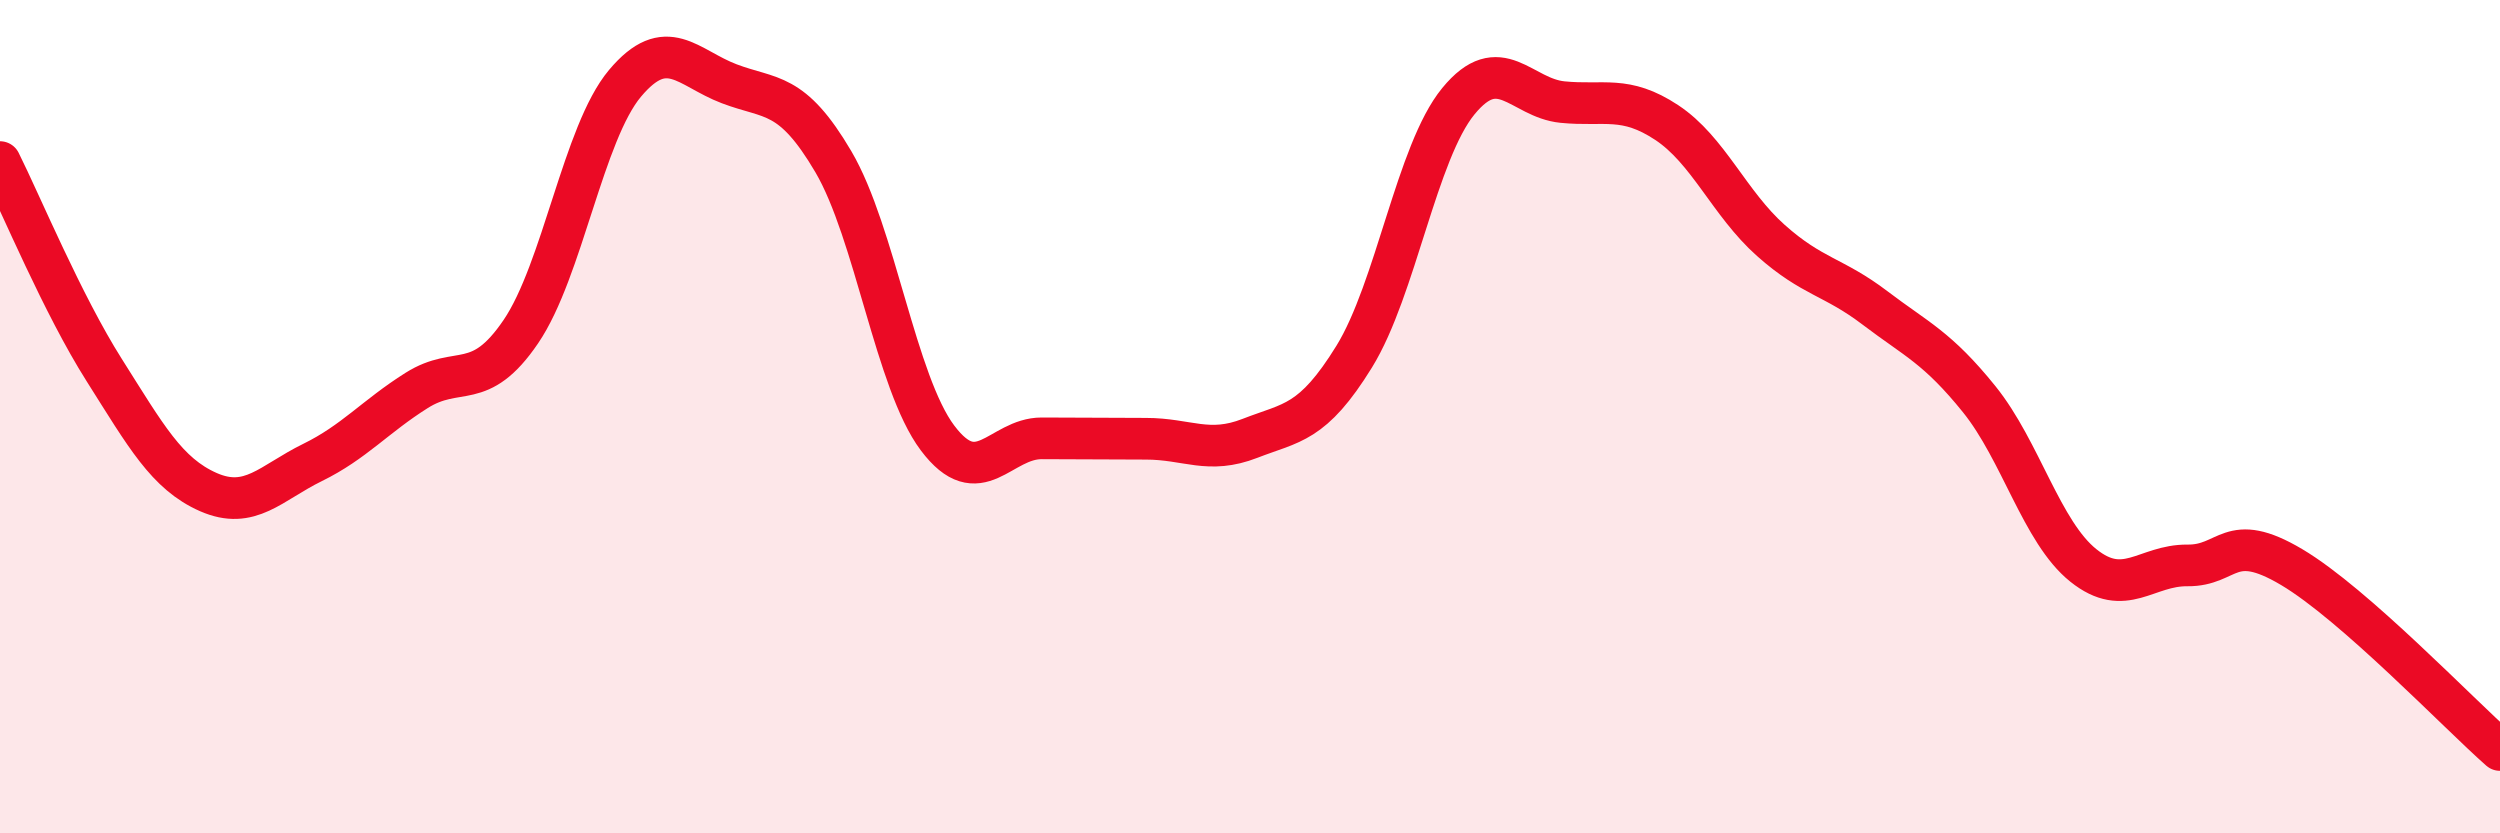
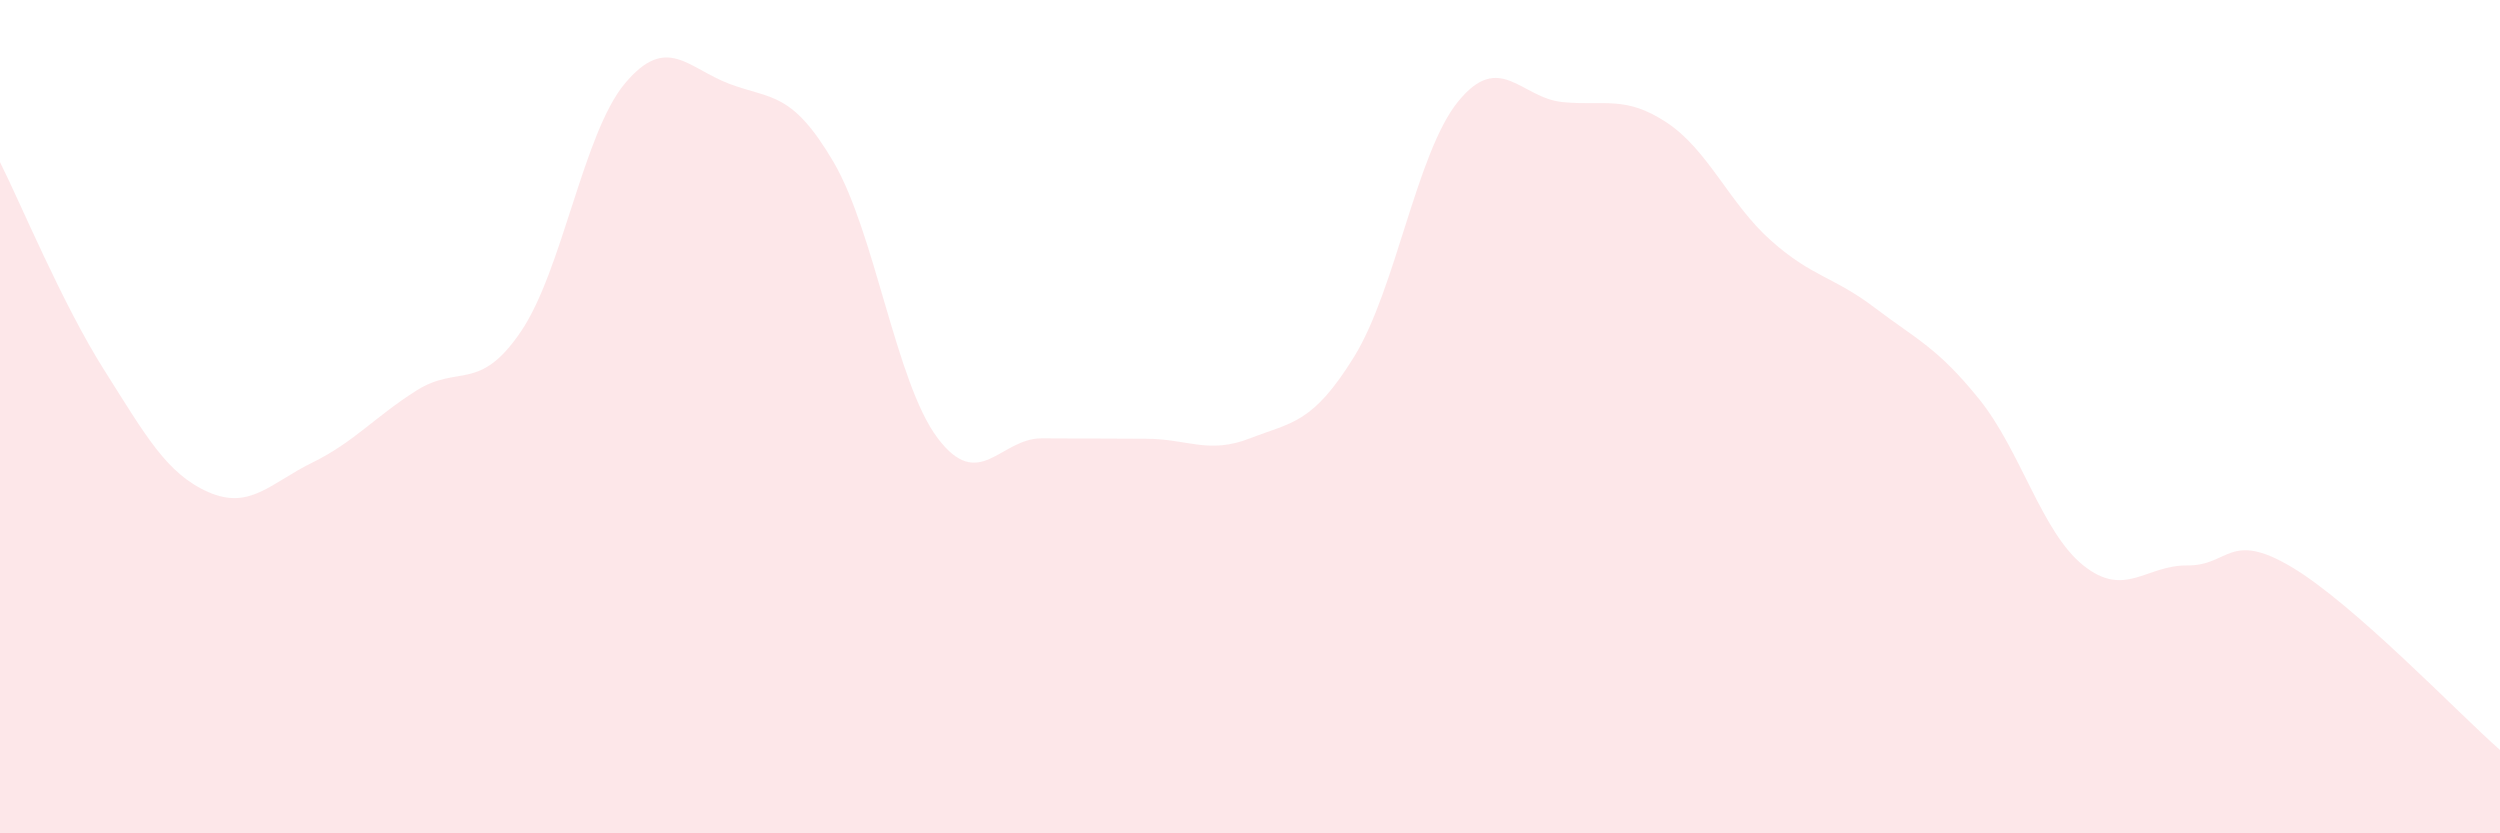
<svg xmlns="http://www.w3.org/2000/svg" width="60" height="20" viewBox="0 0 60 20">
  <path d="M 0,3.89 C 0.5,4.89 1.5,7.3 2.5,8.88 C 3.5,10.46 4,11.37 5,11.81 C 6,12.25 6.5,11.59 7.5,11.1 C 8.5,10.61 9,10 10,9.37 C 11,8.74 11.5,9.43 12.5,7.96 C 13.5,6.49 14,3.19 15,2 C 16,0.81 16.5,1.63 17.5,2.01 C 18.5,2.39 19,2.18 20,3.88 C 21,5.58 21.5,9.18 22.5,10.51 C 23.5,11.84 24,10.52 25,10.52 C 26,10.52 26.5,10.53 27.5,10.53 C 28.5,10.53 29,10.91 30,10.52 C 31,10.13 31.5,10.18 32.5,8.56 C 33.5,6.94 34,3.65 35,2.43 C 36,1.21 36.5,2.35 37.5,2.45 C 38.5,2.55 39,2.28 40,2.94 C 41,3.6 41.5,4.88 42.5,5.77 C 43.5,6.66 44,6.63 45,7.39 C 46,8.15 46.5,8.34 47.5,9.58 C 48.5,10.82 49,12.77 50,13.57 C 51,14.37 51.5,13.56 52.5,13.57 C 53.5,13.58 53.5,12.72 55,13.61 C 56.5,14.5 59,17.12 60,18L60 20L0 20Z" fill="#EB0A25" opacity="0.1" stroke-linecap="round" stroke-linejoin="round" />
-   <path d="M 0,3.89 C 0.5,4.89 1.5,7.3 2.5,8.88 C 3.5,10.46 4,11.37 5,11.81 C 6,12.25 6.5,11.59 7.5,11.1 C 8.5,10.61 9,10 10,9.37 C 11,8.74 11.5,9.43 12.5,7.96 C 13.5,6.49 14,3.19 15,2 C 16,0.81 16.5,1.63 17.5,2.01 C 18.5,2.39 19,2.18 20,3.88 C 21,5.58 21.5,9.18 22.5,10.51 C 23.5,11.84 24,10.52 25,10.52 C 26,10.52 26.5,10.53 27.5,10.53 C 28.5,10.53 29,10.91 30,10.52 C 31,10.13 31.5,10.18 32.5,8.56 C 33.5,6.94 34,3.65 35,2.43 C 36,1.21 36.5,2.35 37.5,2.45 C 38.5,2.55 39,2.28 40,2.94 C 41,3.6 41.5,4.88 42.5,5.77 C 43.5,6.66 44,6.63 45,7.39 C 46,8.15 46.5,8.34 47.5,9.58 C 48.5,10.82 49,12.77 50,13.57 C 51,14.37 51.5,13.56 52.5,13.57 C 53.5,13.58 53.5,12.72 55,13.61 C 56.5,14.5 59,17.12 60,18" stroke="#EB0A25" stroke-width="1" fill="none" stroke-linecap="round" stroke-linejoin="round" />
</svg>